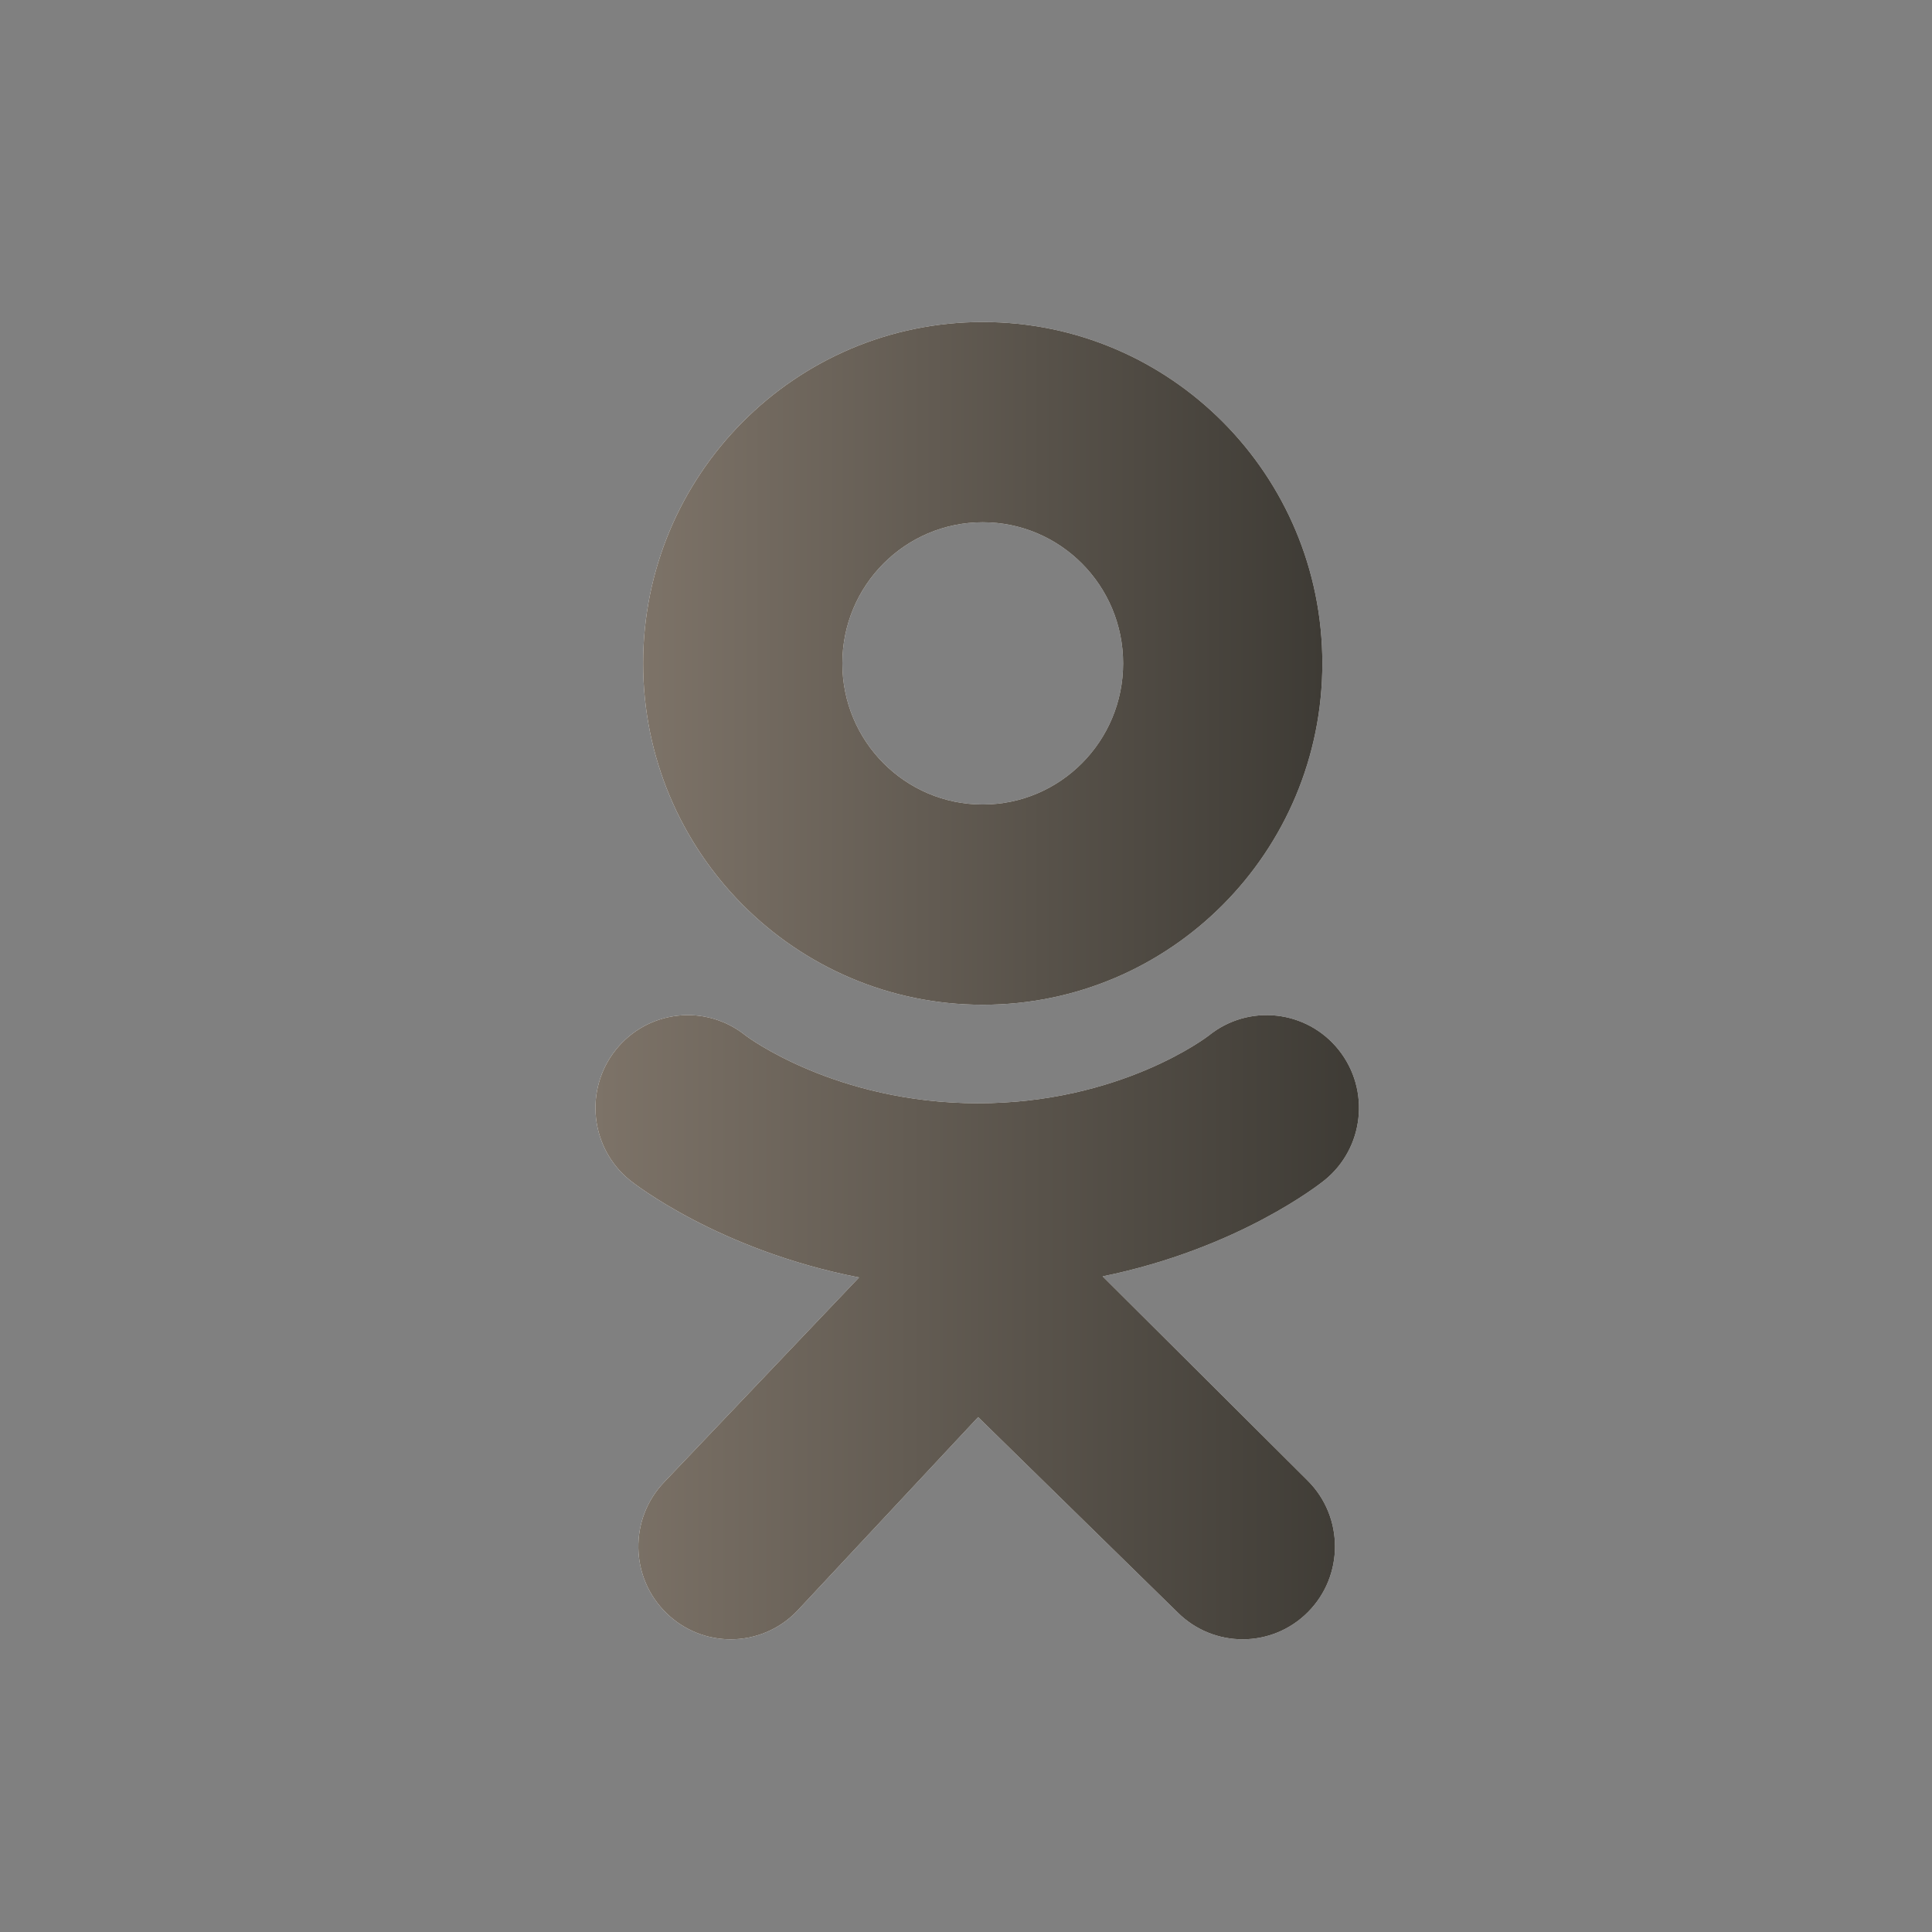
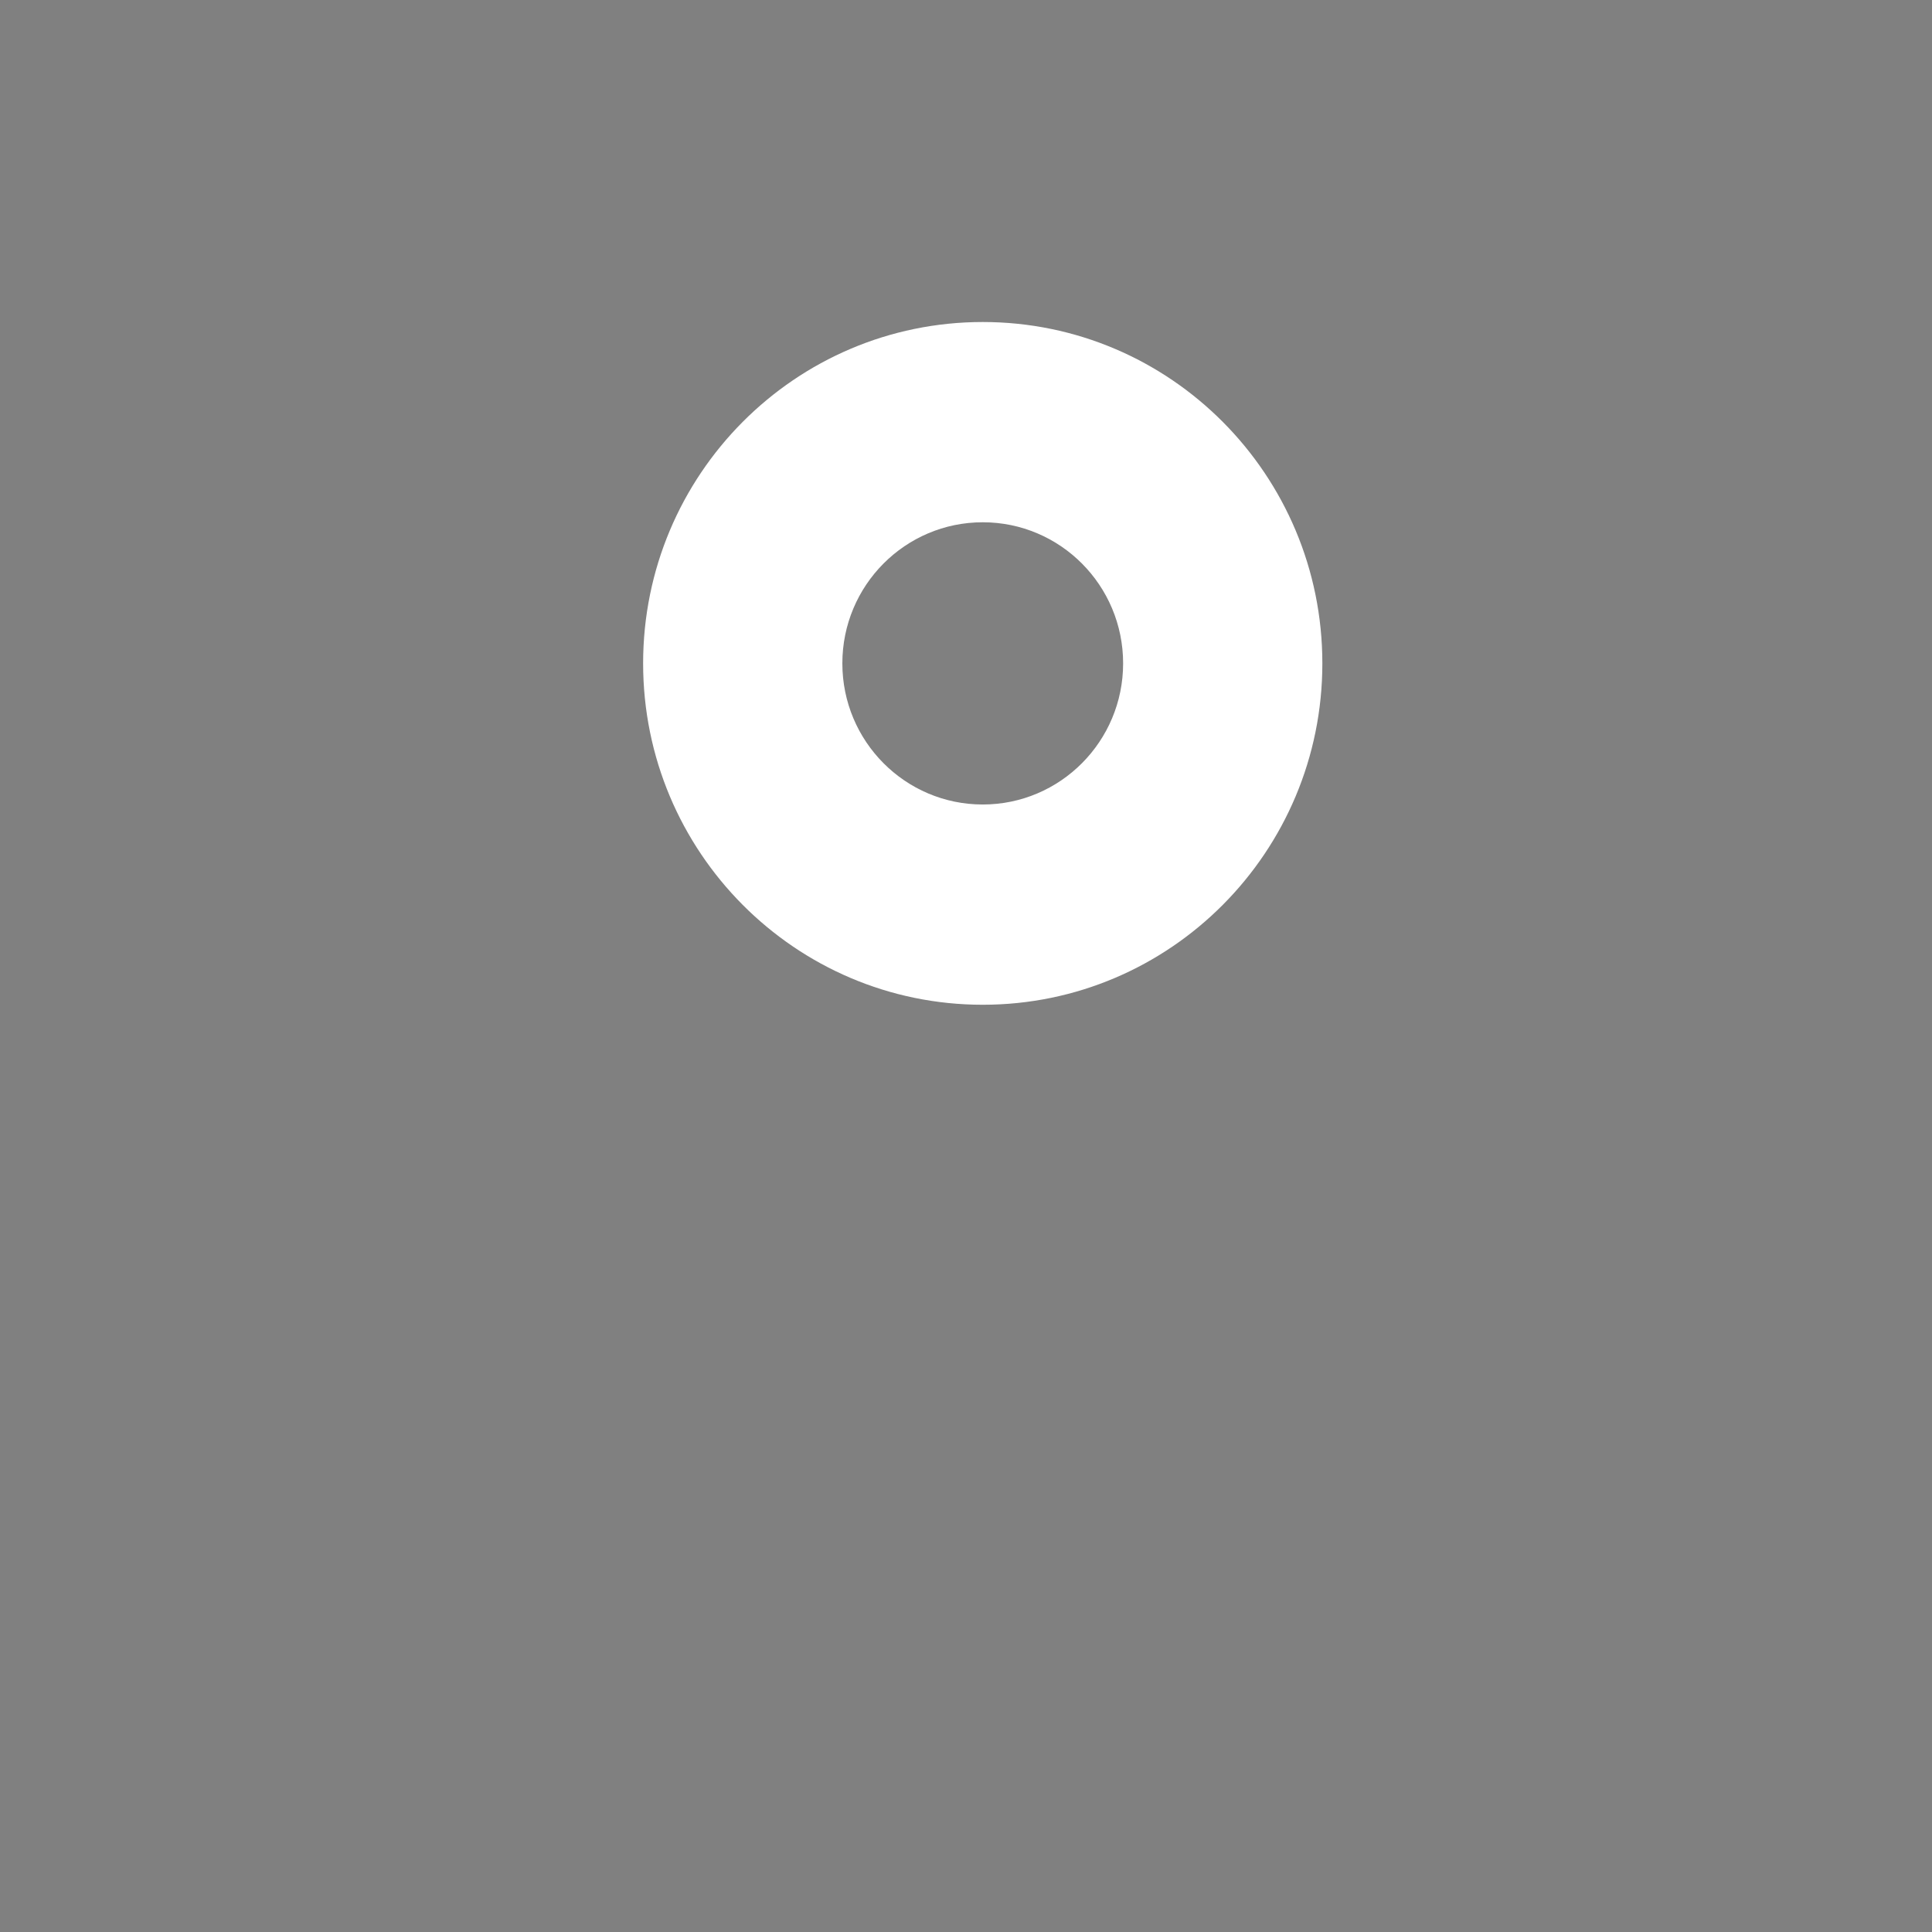
<svg xmlns="http://www.w3.org/2000/svg" width="49" height="49" viewBox="0 0 49 49" fill="none">
  <rect x="0" y="0" width="49" height="49" fill="#808080" stroke="none" />
  <path d="M24.925 8.167C20.168 8.167 16.311 12.043 16.311 16.825C16.311 21.606 20.168 25.483 24.925 25.483C29.682 25.483 33.538 21.606 33.538 16.825C33.538 12.043 29.682 8.167 24.925 8.167ZM24.925 20.404C22.958 20.404 21.364 18.801 21.364 16.825C21.364 14.848 22.958 13.246 24.925 13.246C26.891 13.246 28.485 14.848 28.485 16.825C28.485 18.801 26.891 20.404 24.925 20.404Z" fill="white" />
-   <path d="M24.925 8.167C20.168 8.167 16.311 12.043 16.311 16.825C16.311 21.606 20.168 25.483 24.925 25.483C29.682 25.483 33.538 21.606 33.538 16.825C33.538 12.043 29.682 8.167 24.925 8.167ZM24.925 20.404C22.958 20.404 21.364 18.801 21.364 16.825C21.364 14.848 22.958 13.246 24.925 13.246C26.891 13.246 28.485 14.848 28.485 16.825C28.485 18.801 26.891 20.404 24.925 20.404Z" fill="url(#paint0_linear)" />
-   <path d="M27.966 32.372C31.414 31.666 33.48 30.024 33.59 29.936C34.599 29.123 34.761 27.641 33.952 26.627C33.143 25.613 31.669 25.45 30.659 26.263C30.638 26.28 28.434 27.98 24.808 27.982C21.182 27.98 18.931 26.28 18.91 26.263C17.9 25.45 16.427 25.613 15.617 26.627C14.808 27.641 14.97 29.123 15.979 29.936C16.09 30.025 18.242 31.71 21.787 32.399L16.846 37.589C15.948 38.525 15.975 40.015 16.907 40.917C17.361 41.358 17.947 41.577 18.532 41.577C19.146 41.577 19.759 41.336 20.218 40.857L24.808 35.942L29.861 40.889C30.777 41.807 32.26 41.806 33.173 40.886C34.087 39.966 34.086 38.475 33.171 37.557L27.966 32.372Z" fill="white" />
-   <path d="M27.966 32.372C31.414 31.666 33.48 30.024 33.59 29.936C34.599 29.123 34.761 27.641 33.952 26.627C33.143 25.613 31.669 25.45 30.659 26.263C30.638 26.28 28.434 27.98 24.808 27.982C21.182 27.98 18.931 26.28 18.91 26.263C17.9 25.45 16.427 25.613 15.617 26.627C14.808 27.641 14.97 29.123 15.979 29.936C16.09 30.025 18.242 31.71 21.787 32.399L16.846 37.589C15.948 38.525 15.975 40.015 16.907 40.917C17.361 41.358 17.947 41.577 18.532 41.577C19.146 41.577 19.759 41.336 20.218 40.857L24.808 35.942L29.861 40.889C30.777 41.807 32.26 41.806 33.173 40.886C34.087 39.966 34.086 38.475 33.171 37.557L27.966 32.372Z" fill="url(#paint1_linear)" />
-   <path d="M24.808 27.982C24.801 27.982 24.815 27.982 24.808 27.982C24.802 27.982 24.815 27.982 24.808 27.982Z" fill="white" />
-   <path d="M24.808 27.982C24.801 27.982 24.815 27.982 24.808 27.982C24.802 27.982 24.815 27.982 24.808 27.982Z" fill="url(#paint2_linear)" />
  <defs>
    <linearGradient id="paint0_linear" x1="33.538" y1="8.167" x2="16.311" y2="8.167" gradientUnits="userSpaceOnUse">
      <stop stop-color="#3E3B35" />
      <stop offset="1" stop-color="#7D7368" />
    </linearGradient>
    <linearGradient id="paint1_linear" x1="34.467" y1="25.745" x2="15.102" y2="25.745" gradientUnits="userSpaceOnUse">
      <stop stop-color="#3E3B35" />
      <stop offset="1" stop-color="#7D7368" />
    </linearGradient>
    <linearGradient id="paint2_linear" x1="24.81" y1="27.982" x2="24.806" y2="27.982" gradientUnits="userSpaceOnUse">
      <stop stop-color="#3E3B35" />
      <stop offset="1" stop-color="#7D7368" />
    </linearGradient>
  </defs>
</svg>